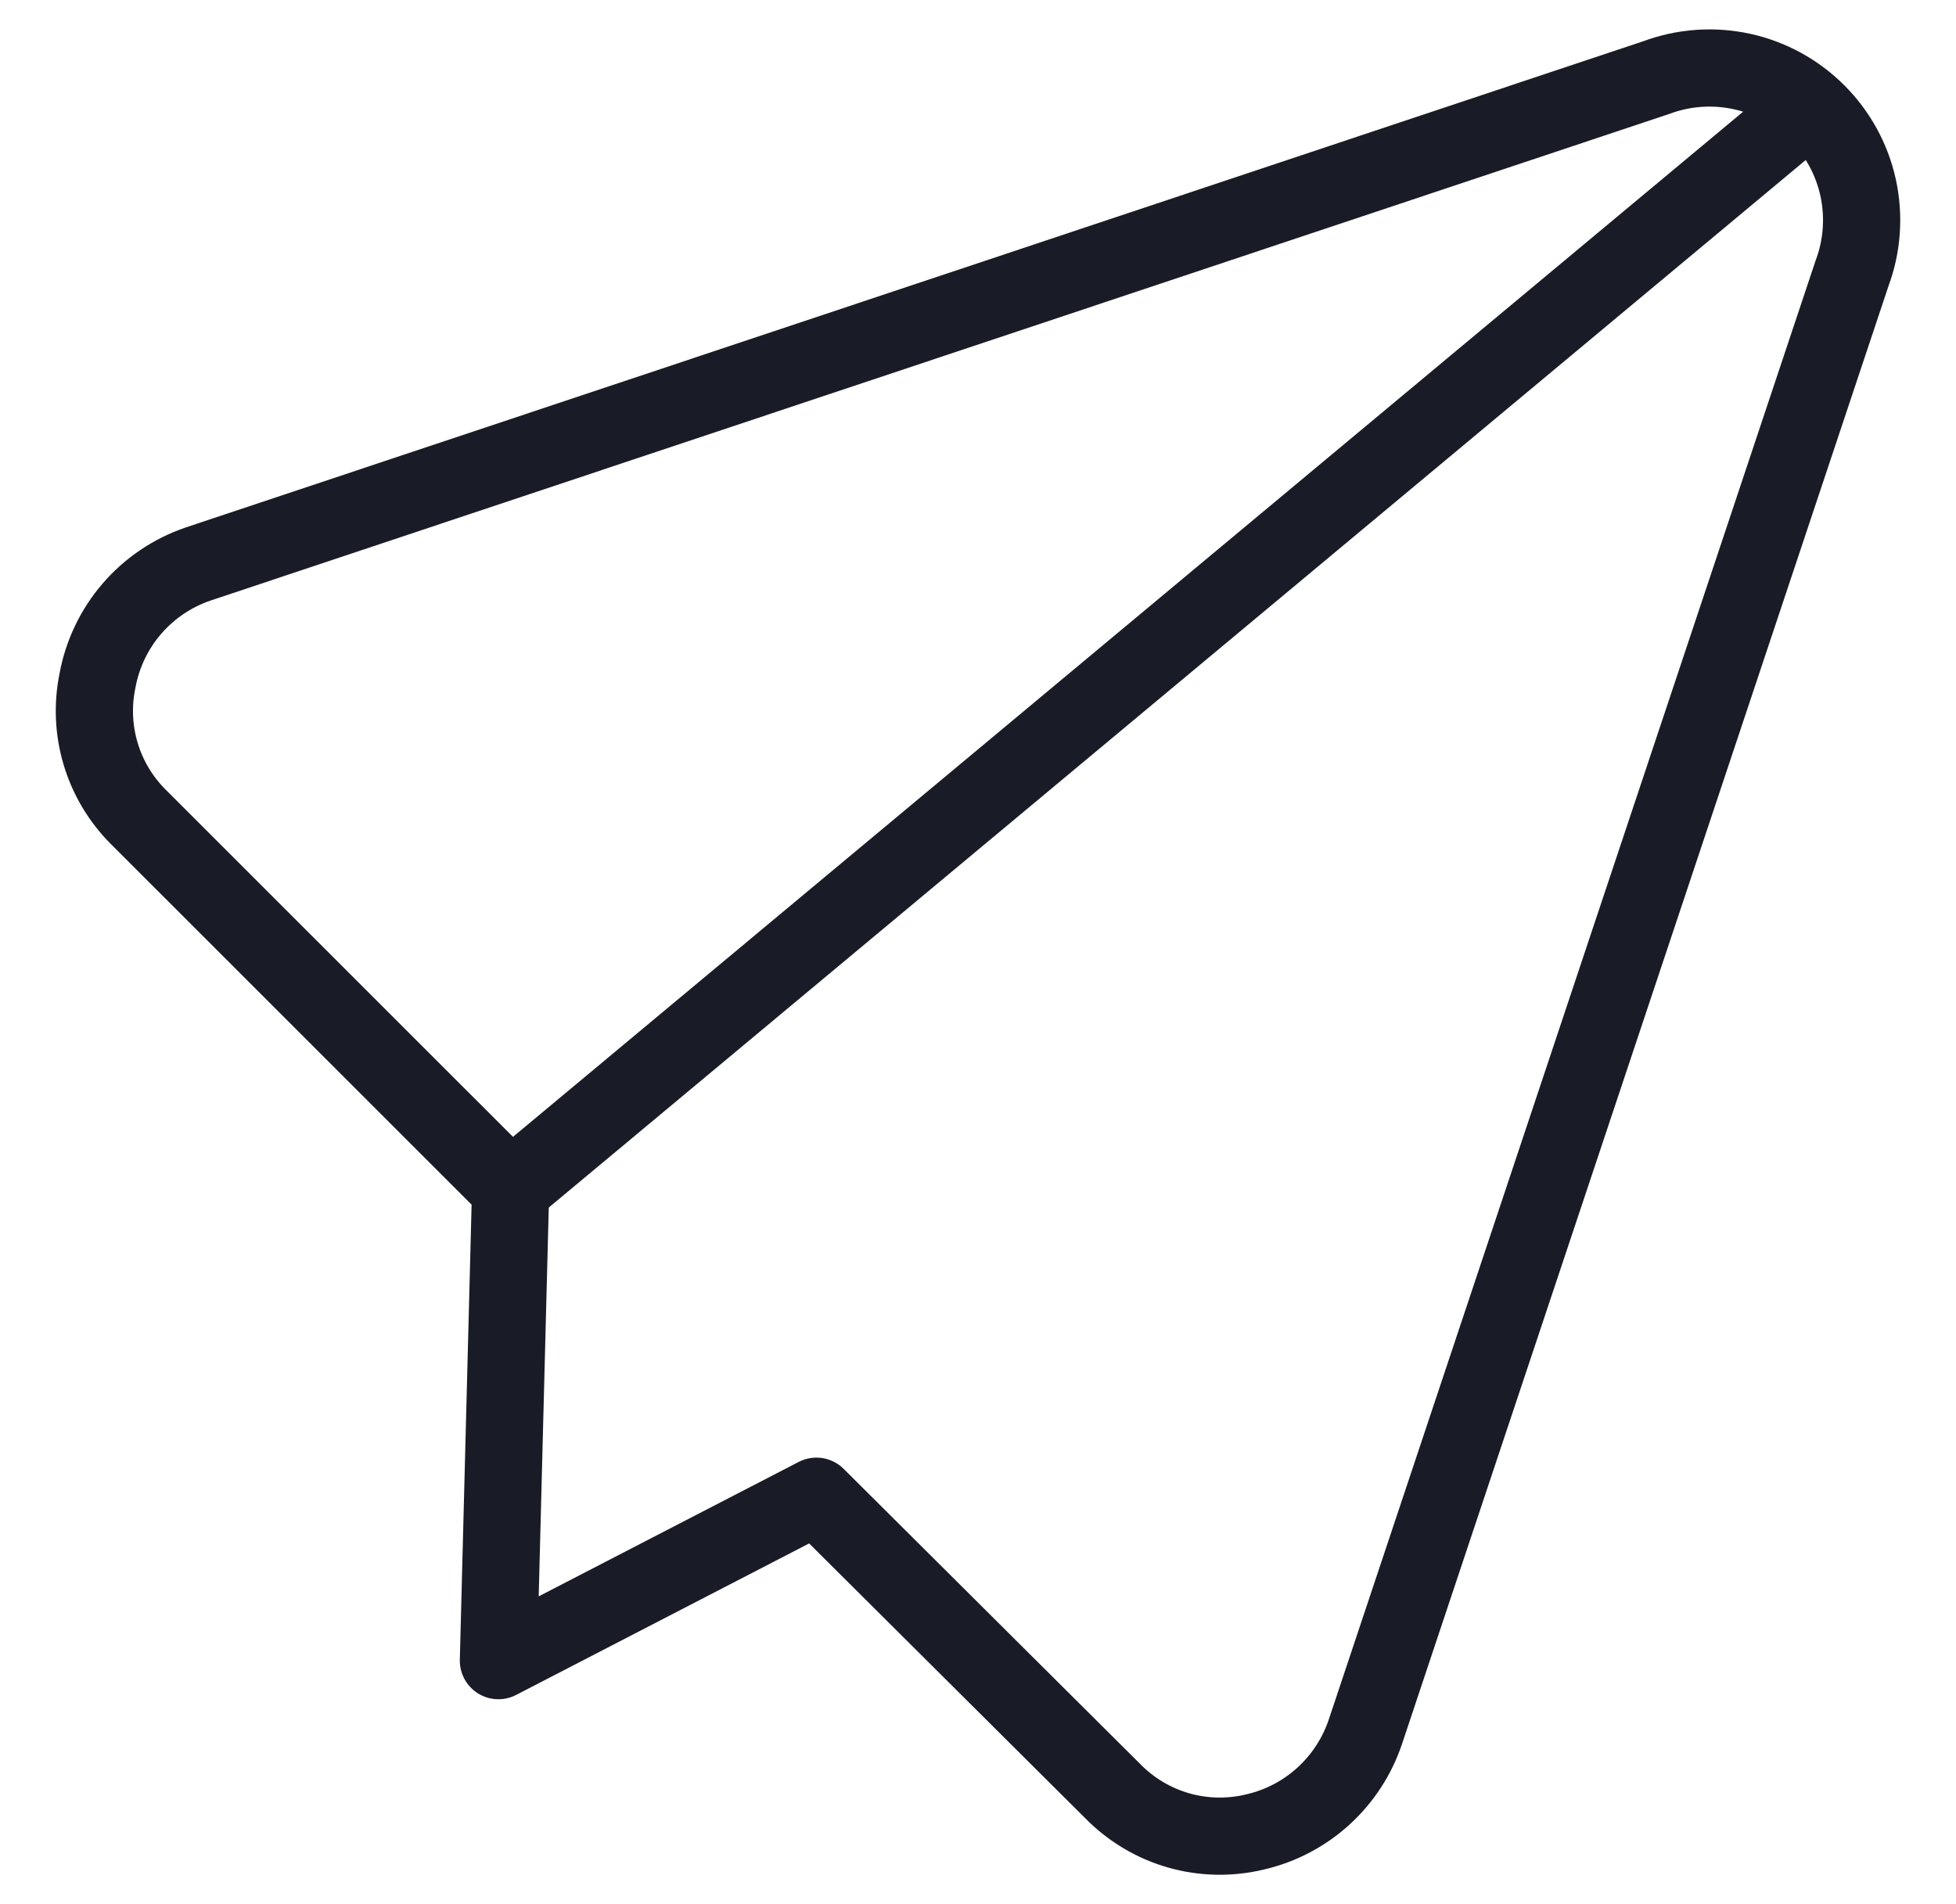
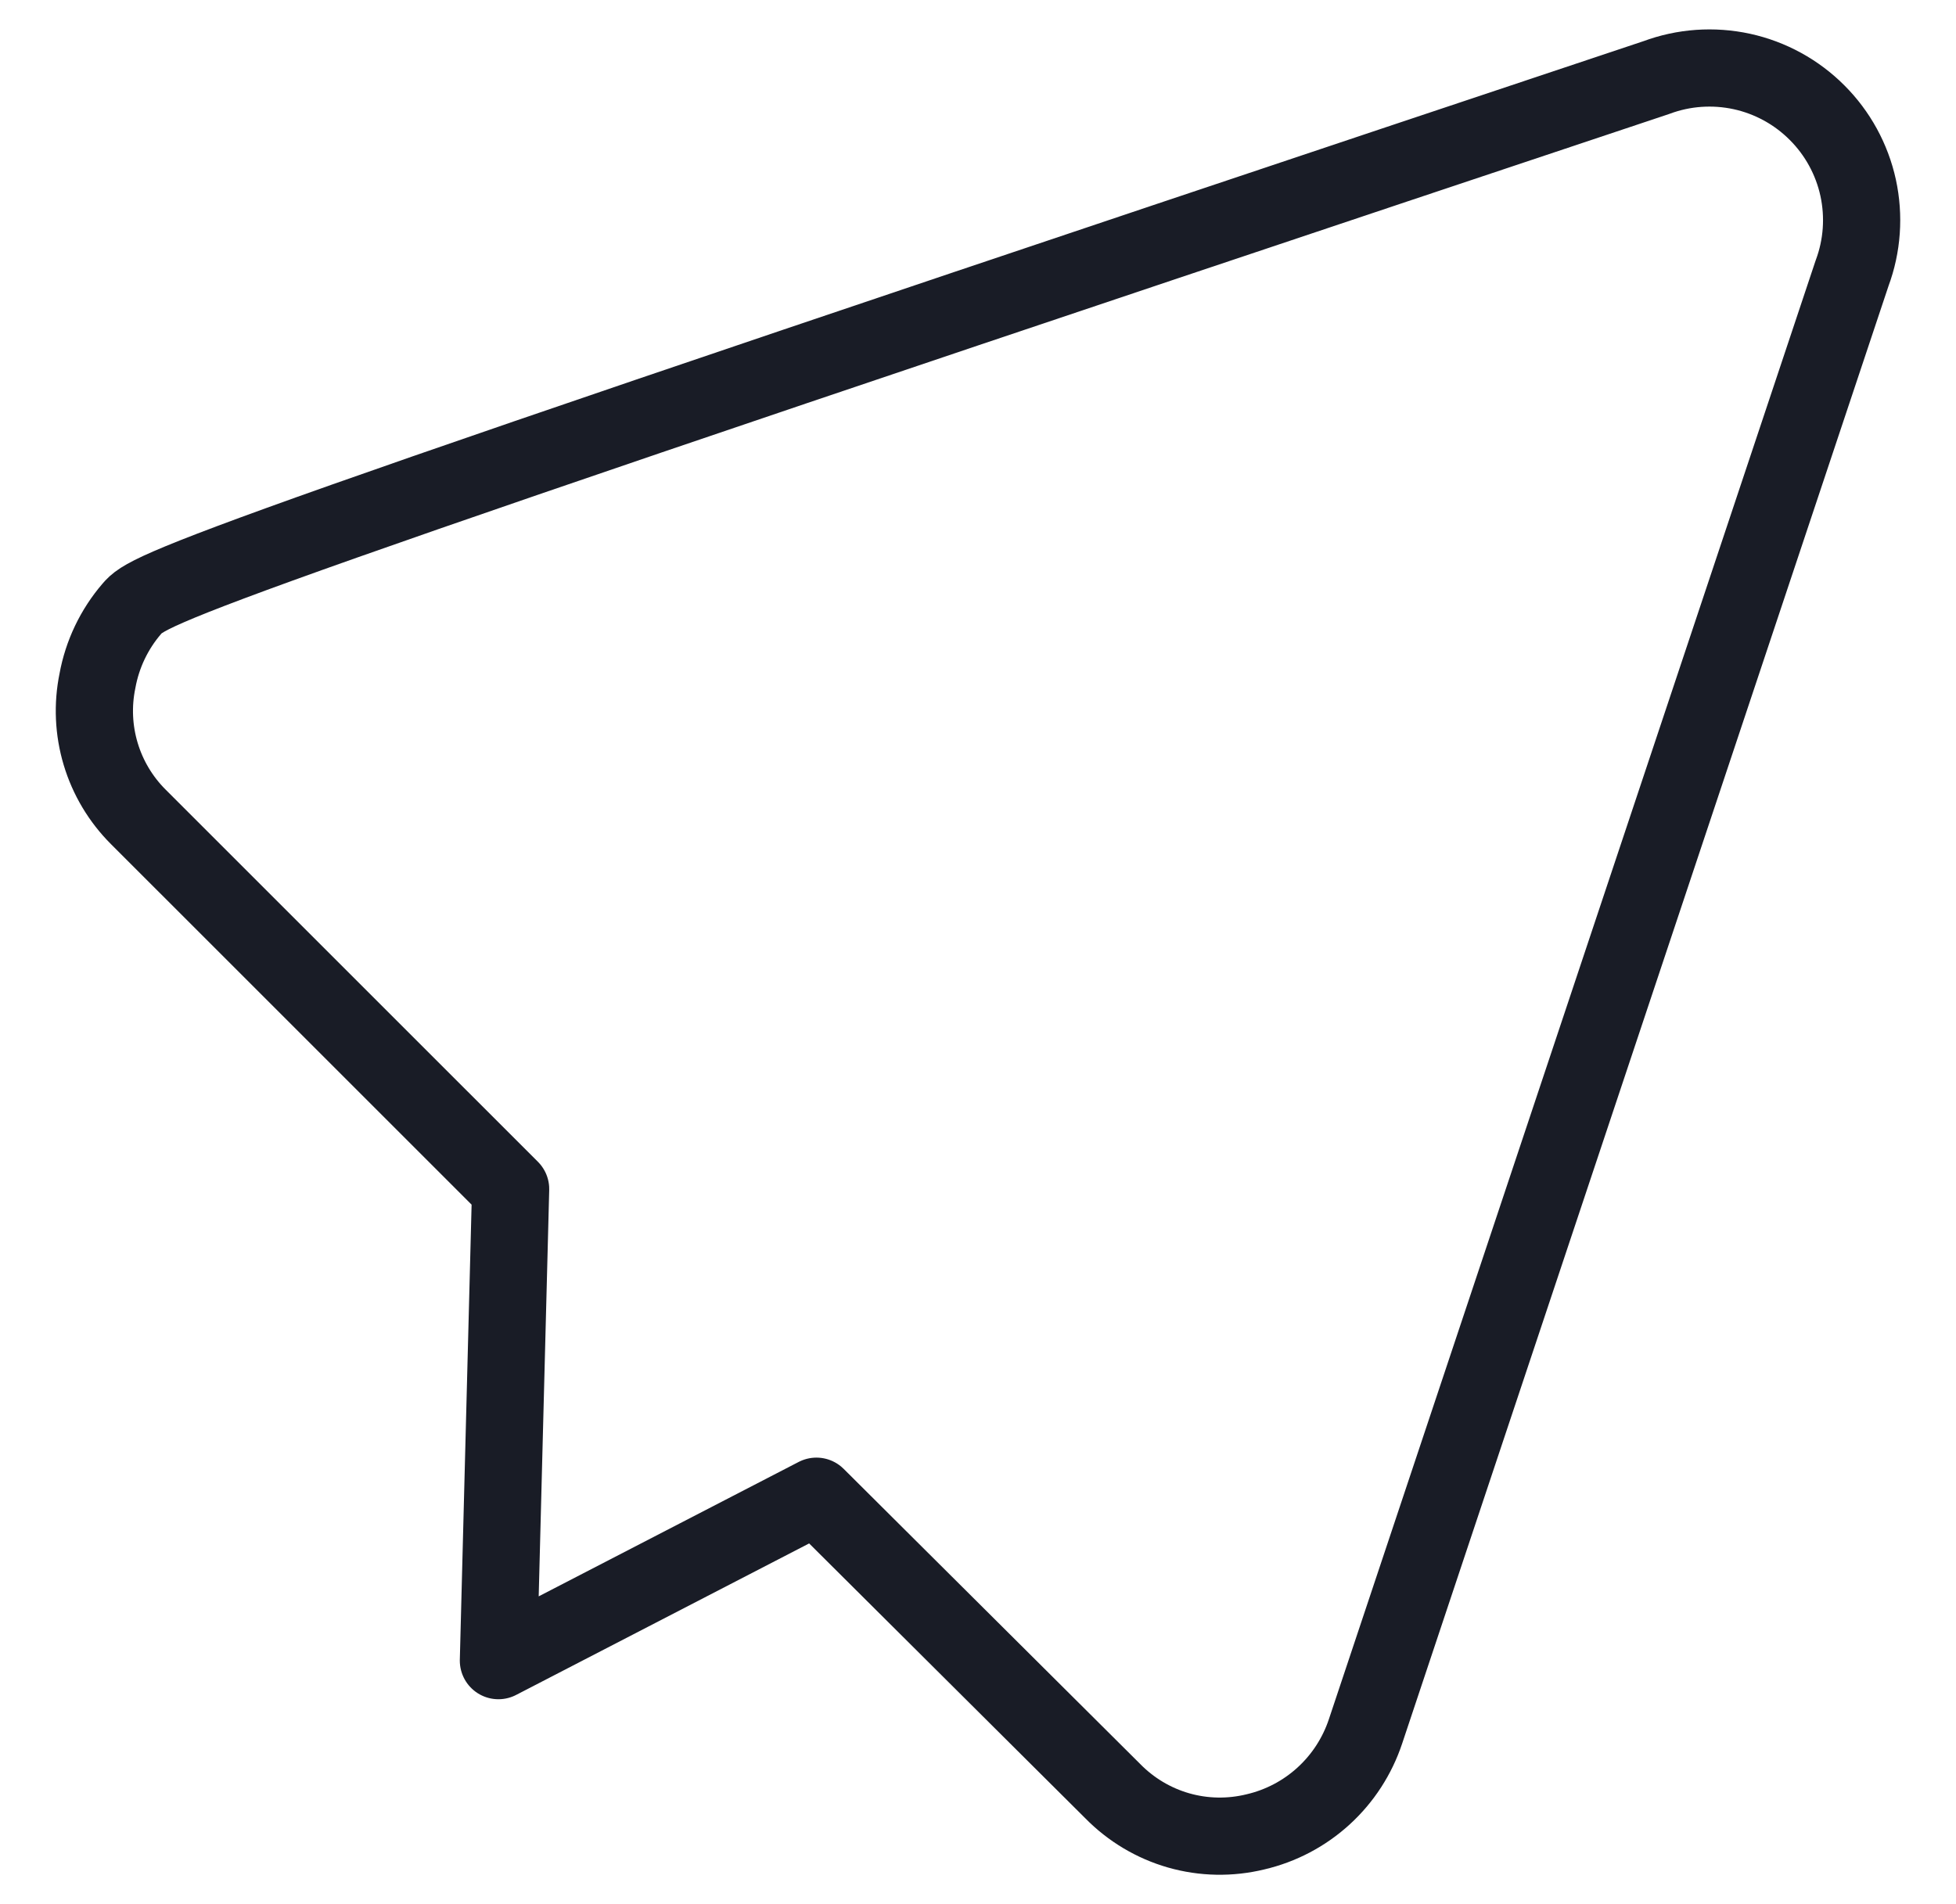
<svg xmlns="http://www.w3.org/2000/svg" width="38" height="37" viewBox="0 0 38 37" fill="none">
  <g id="send-email--mail-send-email-paper-airplane">
    <g id="send-email--mail-send-email-paper-airplane_2">
-       <path id="Vector" d="M15.861 29.073L21.617 34.803C21.971 35.164 22.412 35.428 22.898 35.567C23.384 35.706 23.899 35.715 24.39 35.595C24.884 35.48 25.34 35.24 25.715 34.897C26.089 34.555 26.369 34.123 26.529 33.641L35.981 5.309C36.179 4.778 36.219 4.202 36.099 3.648C35.978 3.095 35.701 2.588 35.3 2.188C34.9 1.787 34.393 1.51 33.84 1.389C33.286 1.269 32.71 1.309 32.179 1.507L3.847 10.96C3.349 11.13 2.905 11.43 2.561 11.829C2.218 12.228 1.987 12.712 1.893 13.23C1.796 13.701 1.818 14.19 1.956 14.65C2.094 15.111 2.345 15.531 2.685 15.871L9.92 23.105L9.683 32.268L15.861 29.073Z" stroke="#191C26" stroke-width="1.5" stroke-linecap="round" stroke-linejoin="round" />
-       <path id="Vector_2" d="M35.136 2.087L9.92 23.105" stroke="#191C26" stroke-width="1.5" stroke-linecap="round" stroke-linejoin="round" />
+       <path id="Vector" d="M15.861 29.073L21.617 34.803C21.971 35.164 22.412 35.428 22.898 35.567C23.384 35.706 23.899 35.715 24.39 35.595C24.884 35.48 25.34 35.24 25.715 34.897C26.089 34.555 26.369 34.123 26.529 33.641L35.981 5.309C36.179 4.778 36.219 4.202 36.099 3.648C35.978 3.095 35.701 2.588 35.3 2.188C34.9 1.787 34.393 1.51 33.84 1.389C33.286 1.269 32.71 1.309 32.179 1.507C3.349 11.13 2.905 11.43 2.561 11.829C2.218 12.228 1.987 12.712 1.893 13.23C1.796 13.701 1.818 14.19 1.956 14.65C2.094 15.111 2.345 15.531 2.685 15.871L9.92 23.105L9.683 32.268L15.861 29.073Z" stroke="#191C26" stroke-width="1.5" stroke-linecap="round" stroke-linejoin="round" />
    </g>
  </g>
</svg>